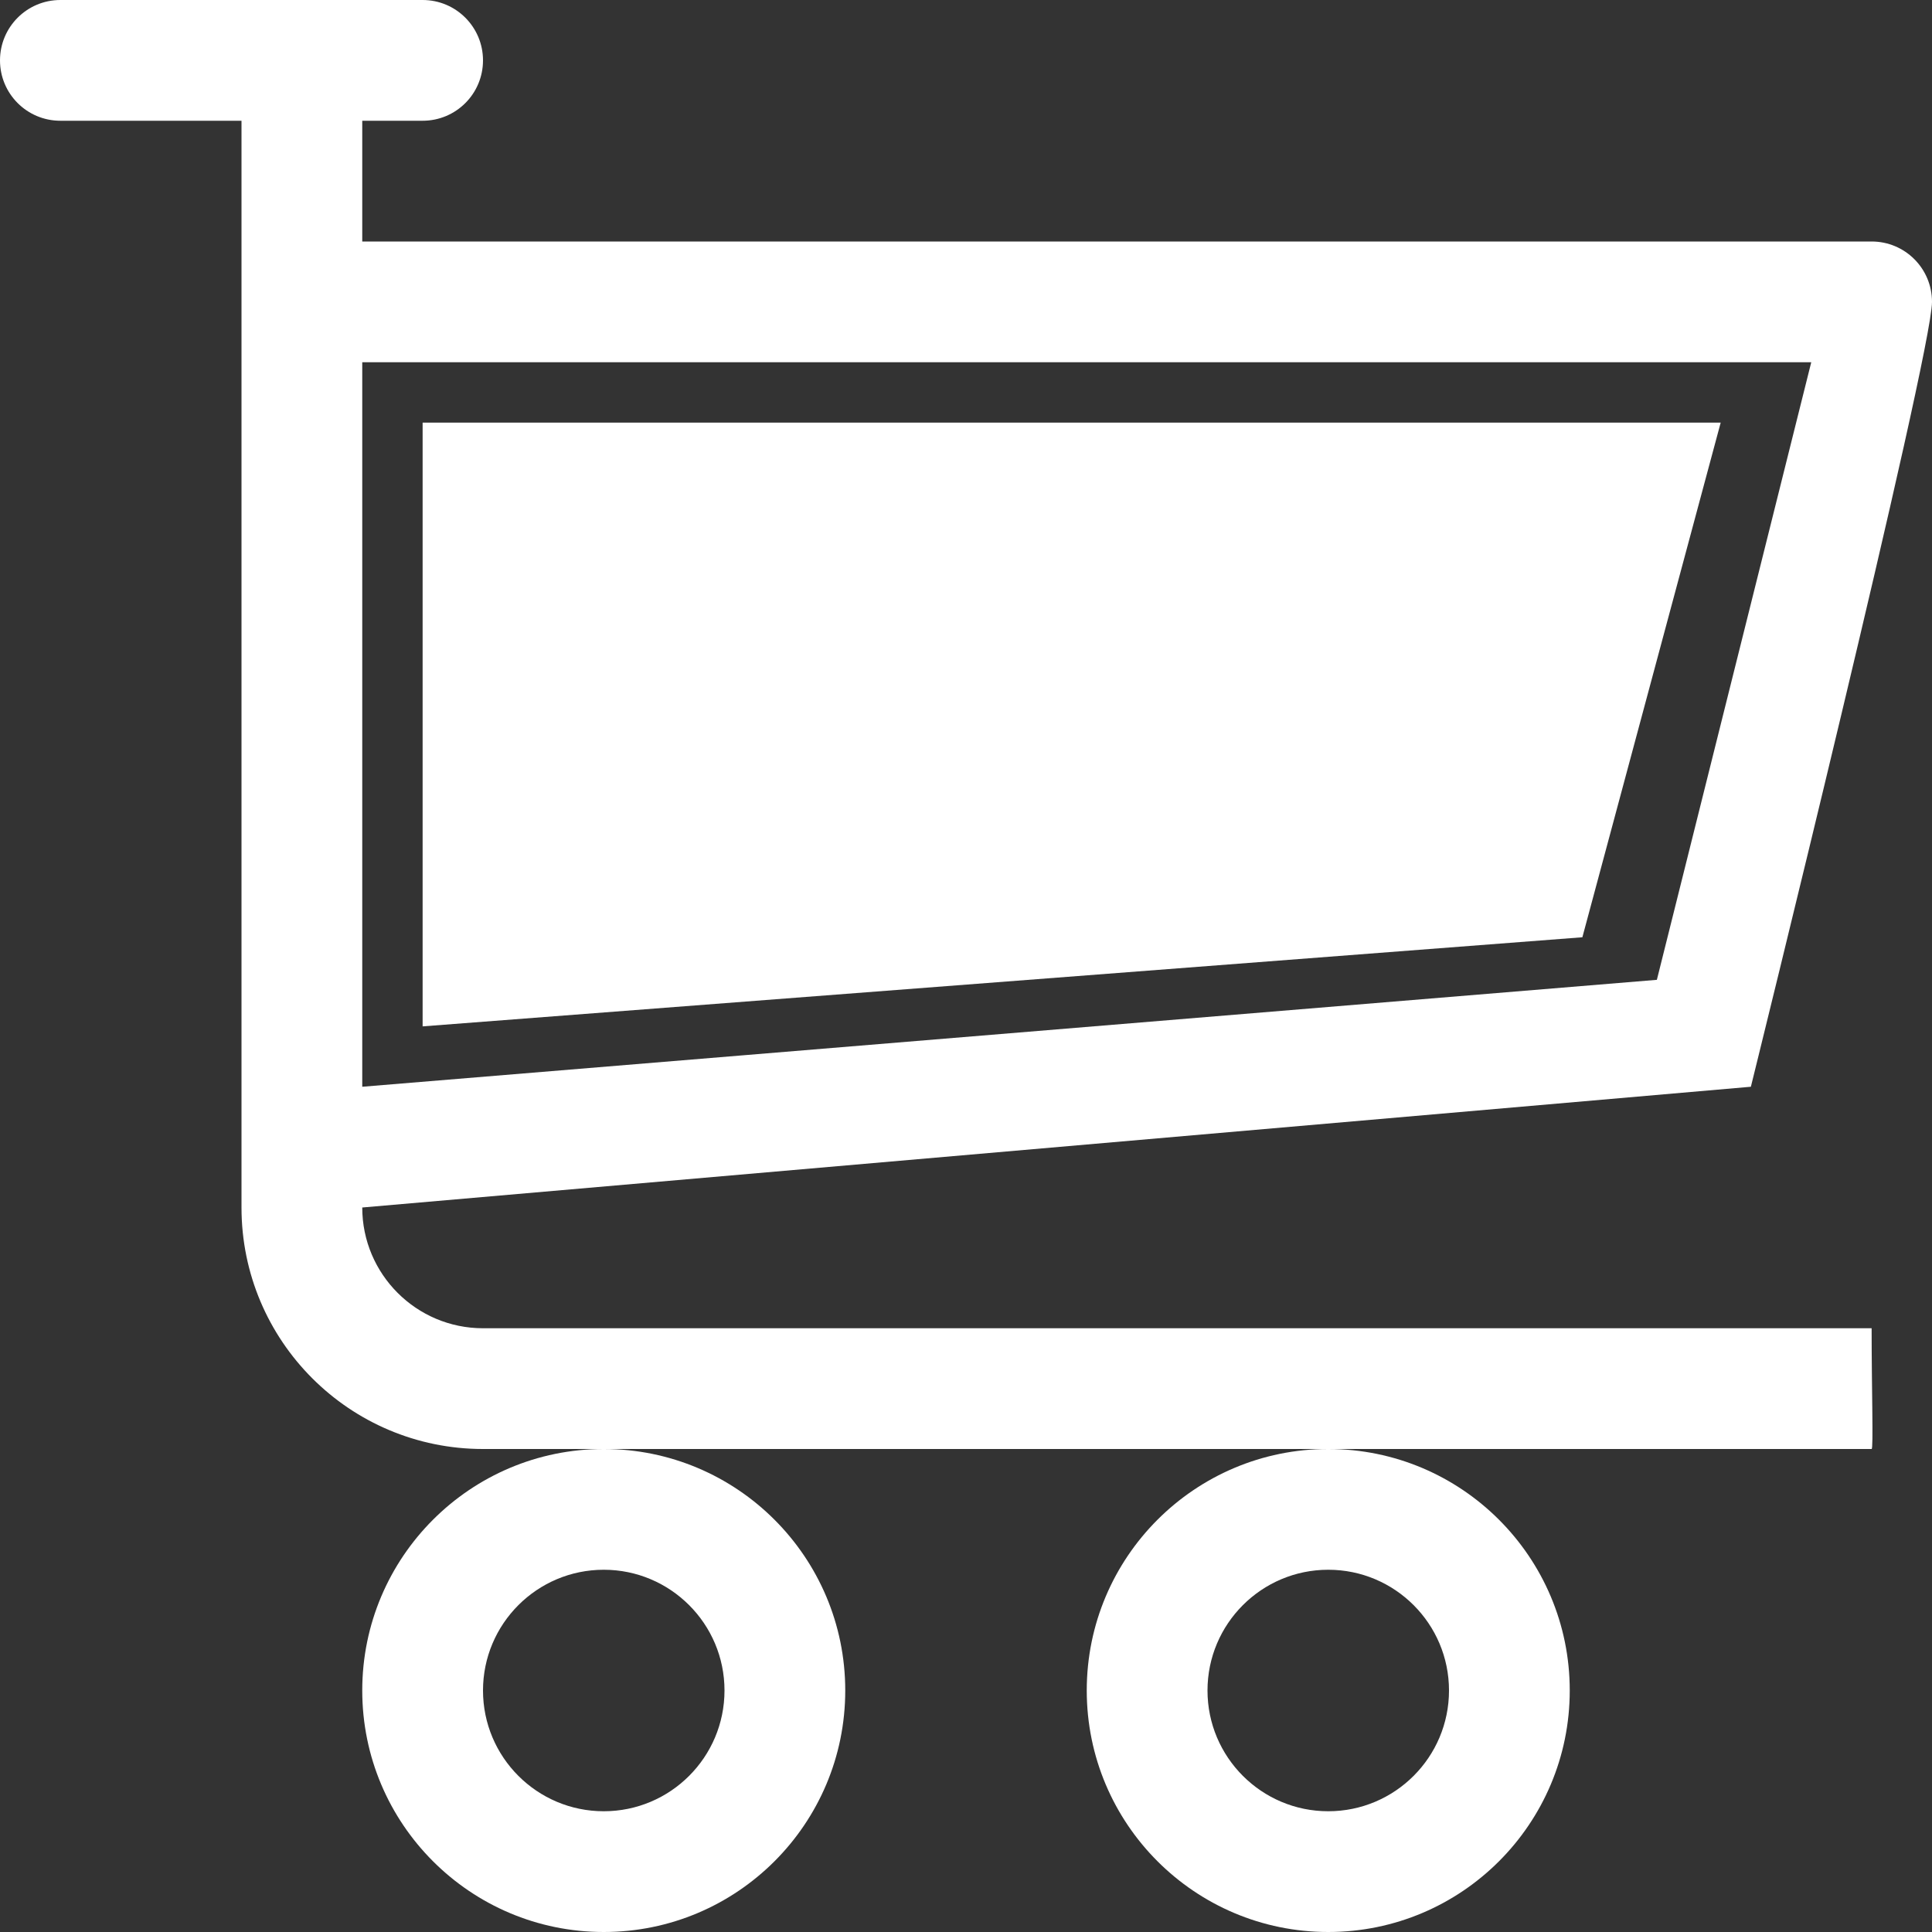
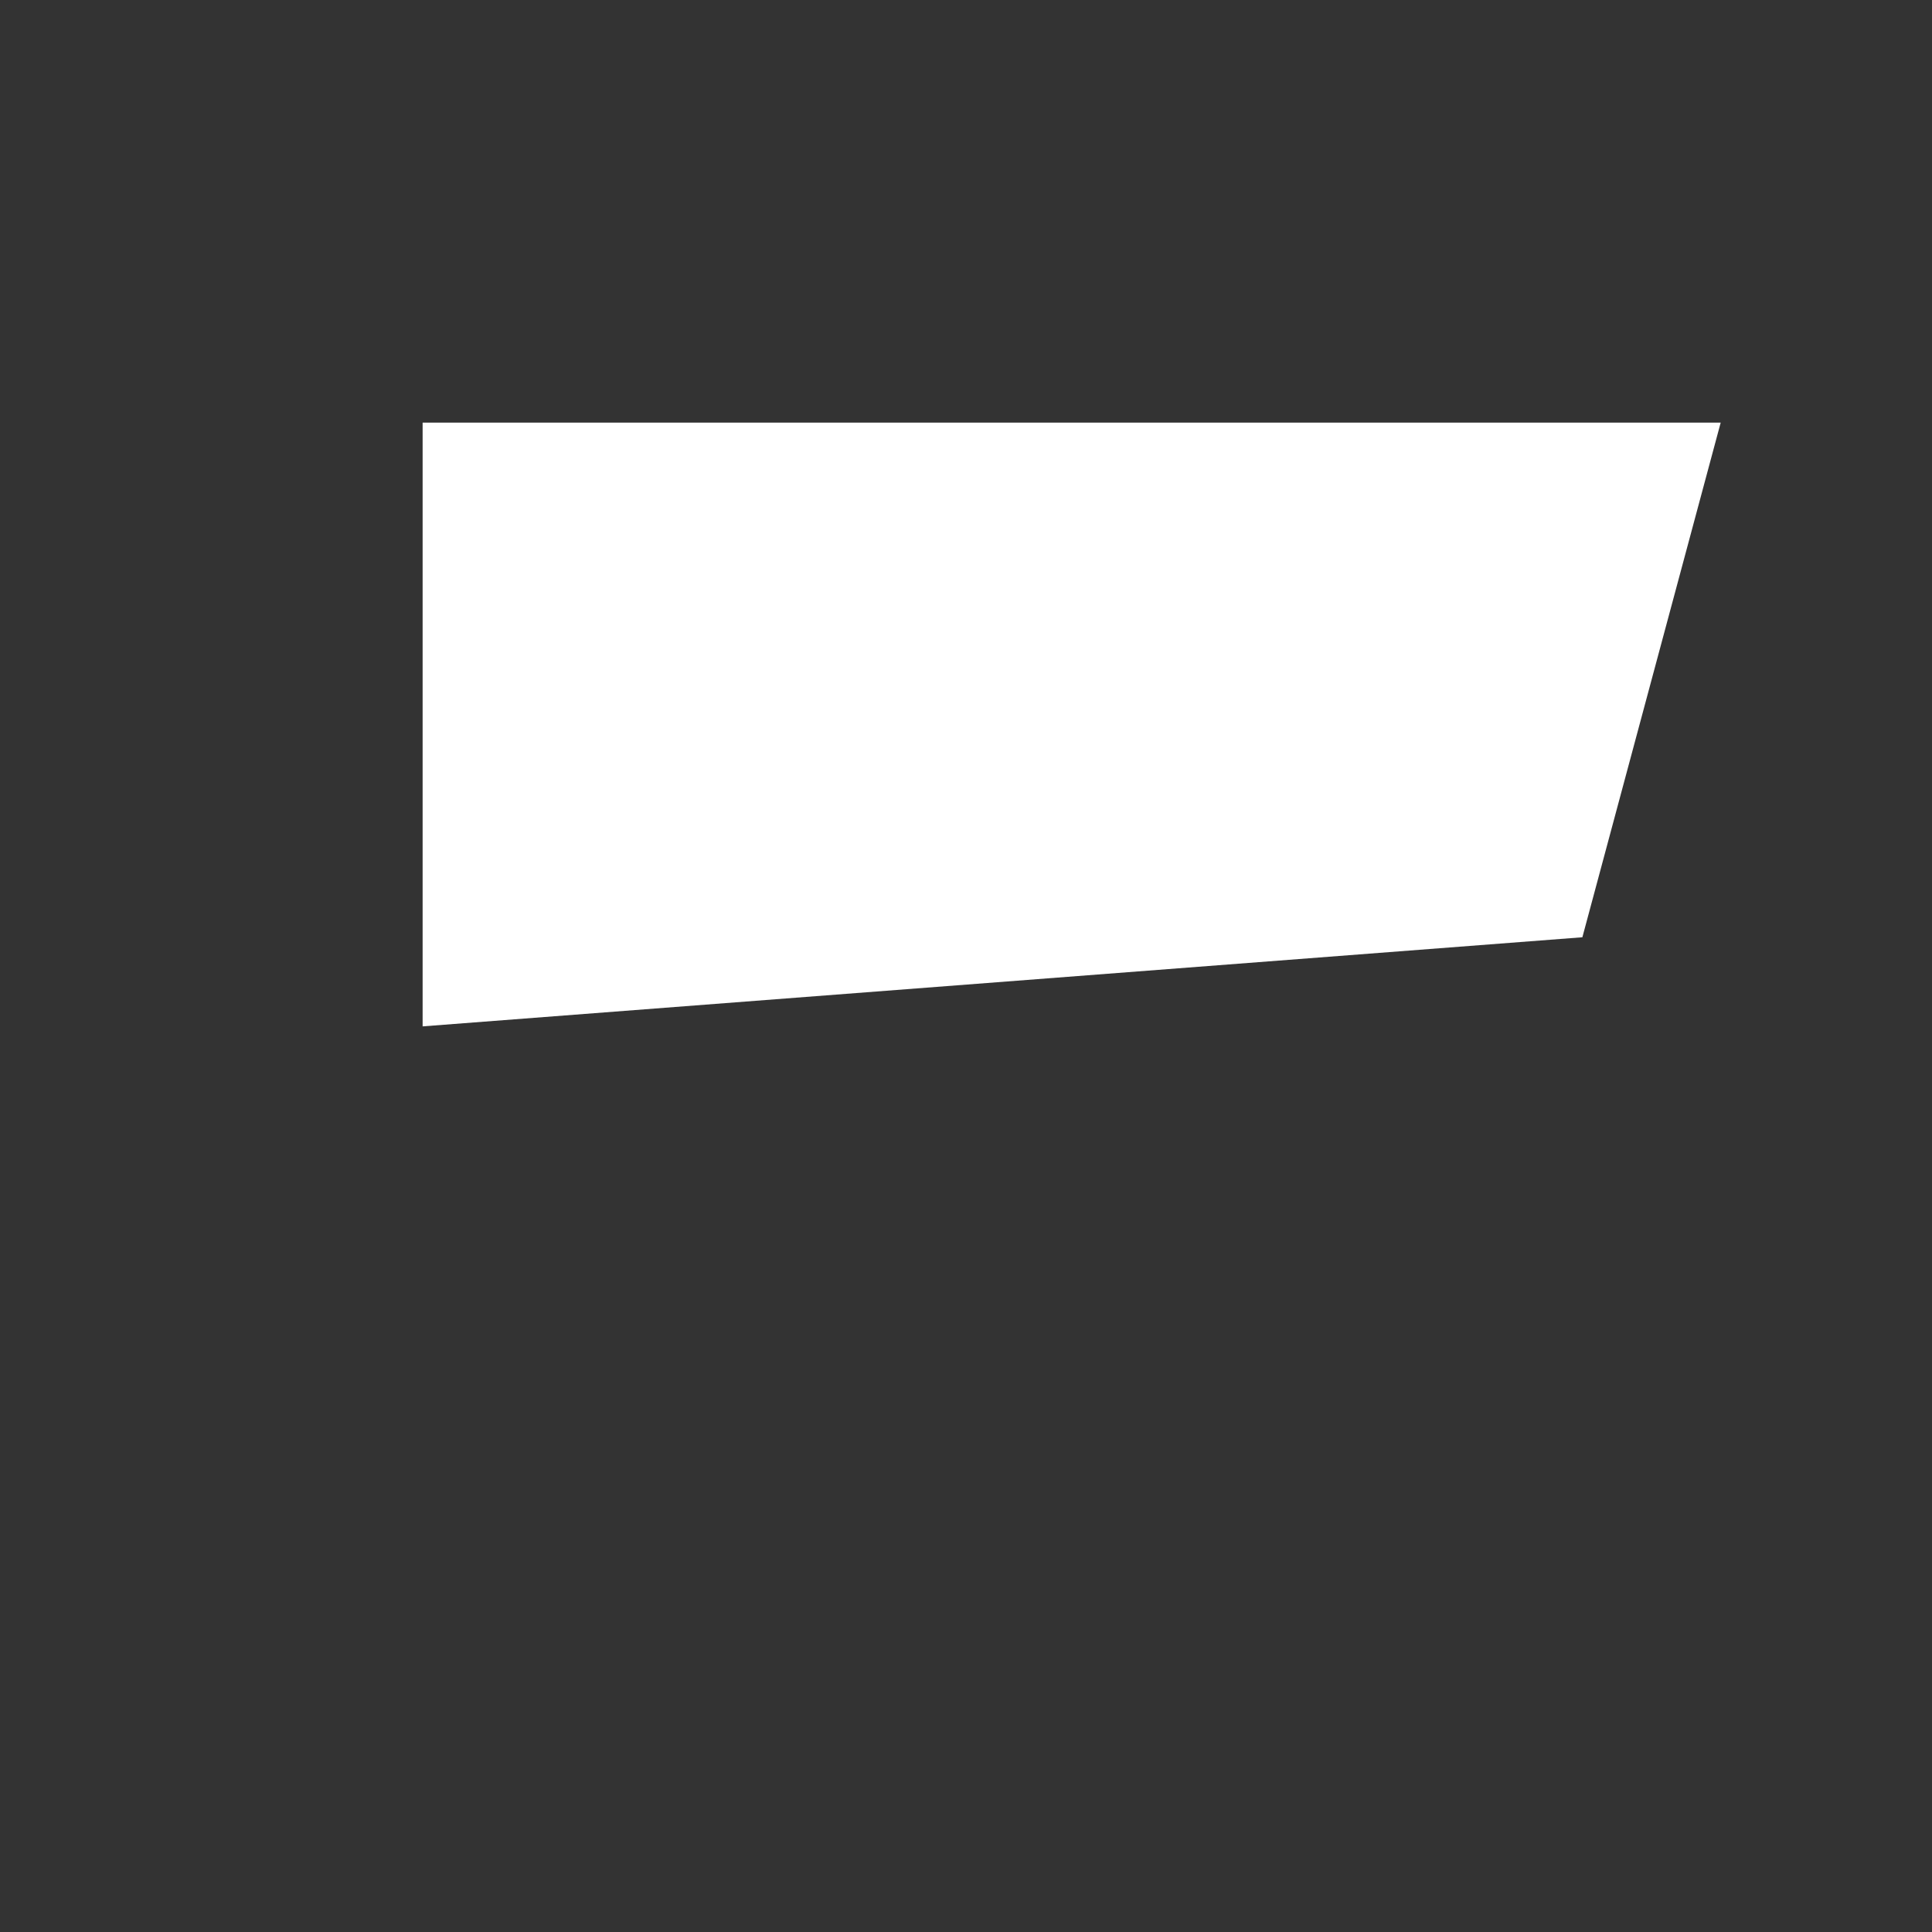
<svg xmlns="http://www.w3.org/2000/svg" width="32px" height="32px" viewBox="0 0 32 32" version="1.1">
  <rect x="0" y="0" width="32" height="32" fill="#333333" stroke="none" />
  <title>Icon/Empty</title>
  <desc>Created with Sketch.</desc>
  <g id="Symbols" stroke="none" stroke-width="1" fill="none" fill-rule="evenodd">
    <g id="CartM" transform="translate(-17, -16)" fill="#FFFFFF" fill-rule="nonzero">
      <g id="Group-4">
        <g id="ShoppingCart-Copy" transform="translate(15, 14)">
-           <path d="M24,28 C25.104,28 26,28.896 26,30 C26,31.104 25.104,32 24,32 C22.896,32 22,31.104 22,30 C22,28.896 22.896,28 24,28 L24,28 Z M20,30 C20,32.209 21.791,34 24,34 C26.209,34 28,32.209 28,30 C28,27.791 26.209,26 24,26 C21.791,26 20,27.791 20,30 L20,30 Z M8,8 L32,8 L29.443,18.229 L8,20 L8,8 L8,8 Z M10,24 C8.896,24 8,23.104 8,22 L31,20 C31,20 34,7.875 34,7 C34,6.447 33.553,6 33,6 L8,6 L8,4 L9,4 C9.553,4 10,3.553 10,3 C10,2.448 9.553,2 9,2 L3,2 C2.447,2 2,2.448 2,3 C2,3.553 2.447,4 3,4 L6,4 L6,22 C6,24.209 7.791,26 10,26 L33,26 C33.031,26 33,25.009 33,24 L10,24 L10,24 Z M12,28 C13.104,28 14,28.896 14,30 C14,31.104 13.104,32 12,32 C10.896,32 10,31.104 10,30 C10,28.896 10.896,28 12,28 L12,28 Z M8,30 C8,32.209 9.791,34 12,34 C14.209,34 16,32.209 16,30 C16,27.791 14.209,26 12,26 C9.791,26 8,27.791 8,30 L8,30 Z" id="Fill-94-Copy" />
          <polygon id="Path" points="9 9 30.5 9 28.209 17.524 9 19" />
        </g>
      </g>
    </g>
  </g>
</svg>